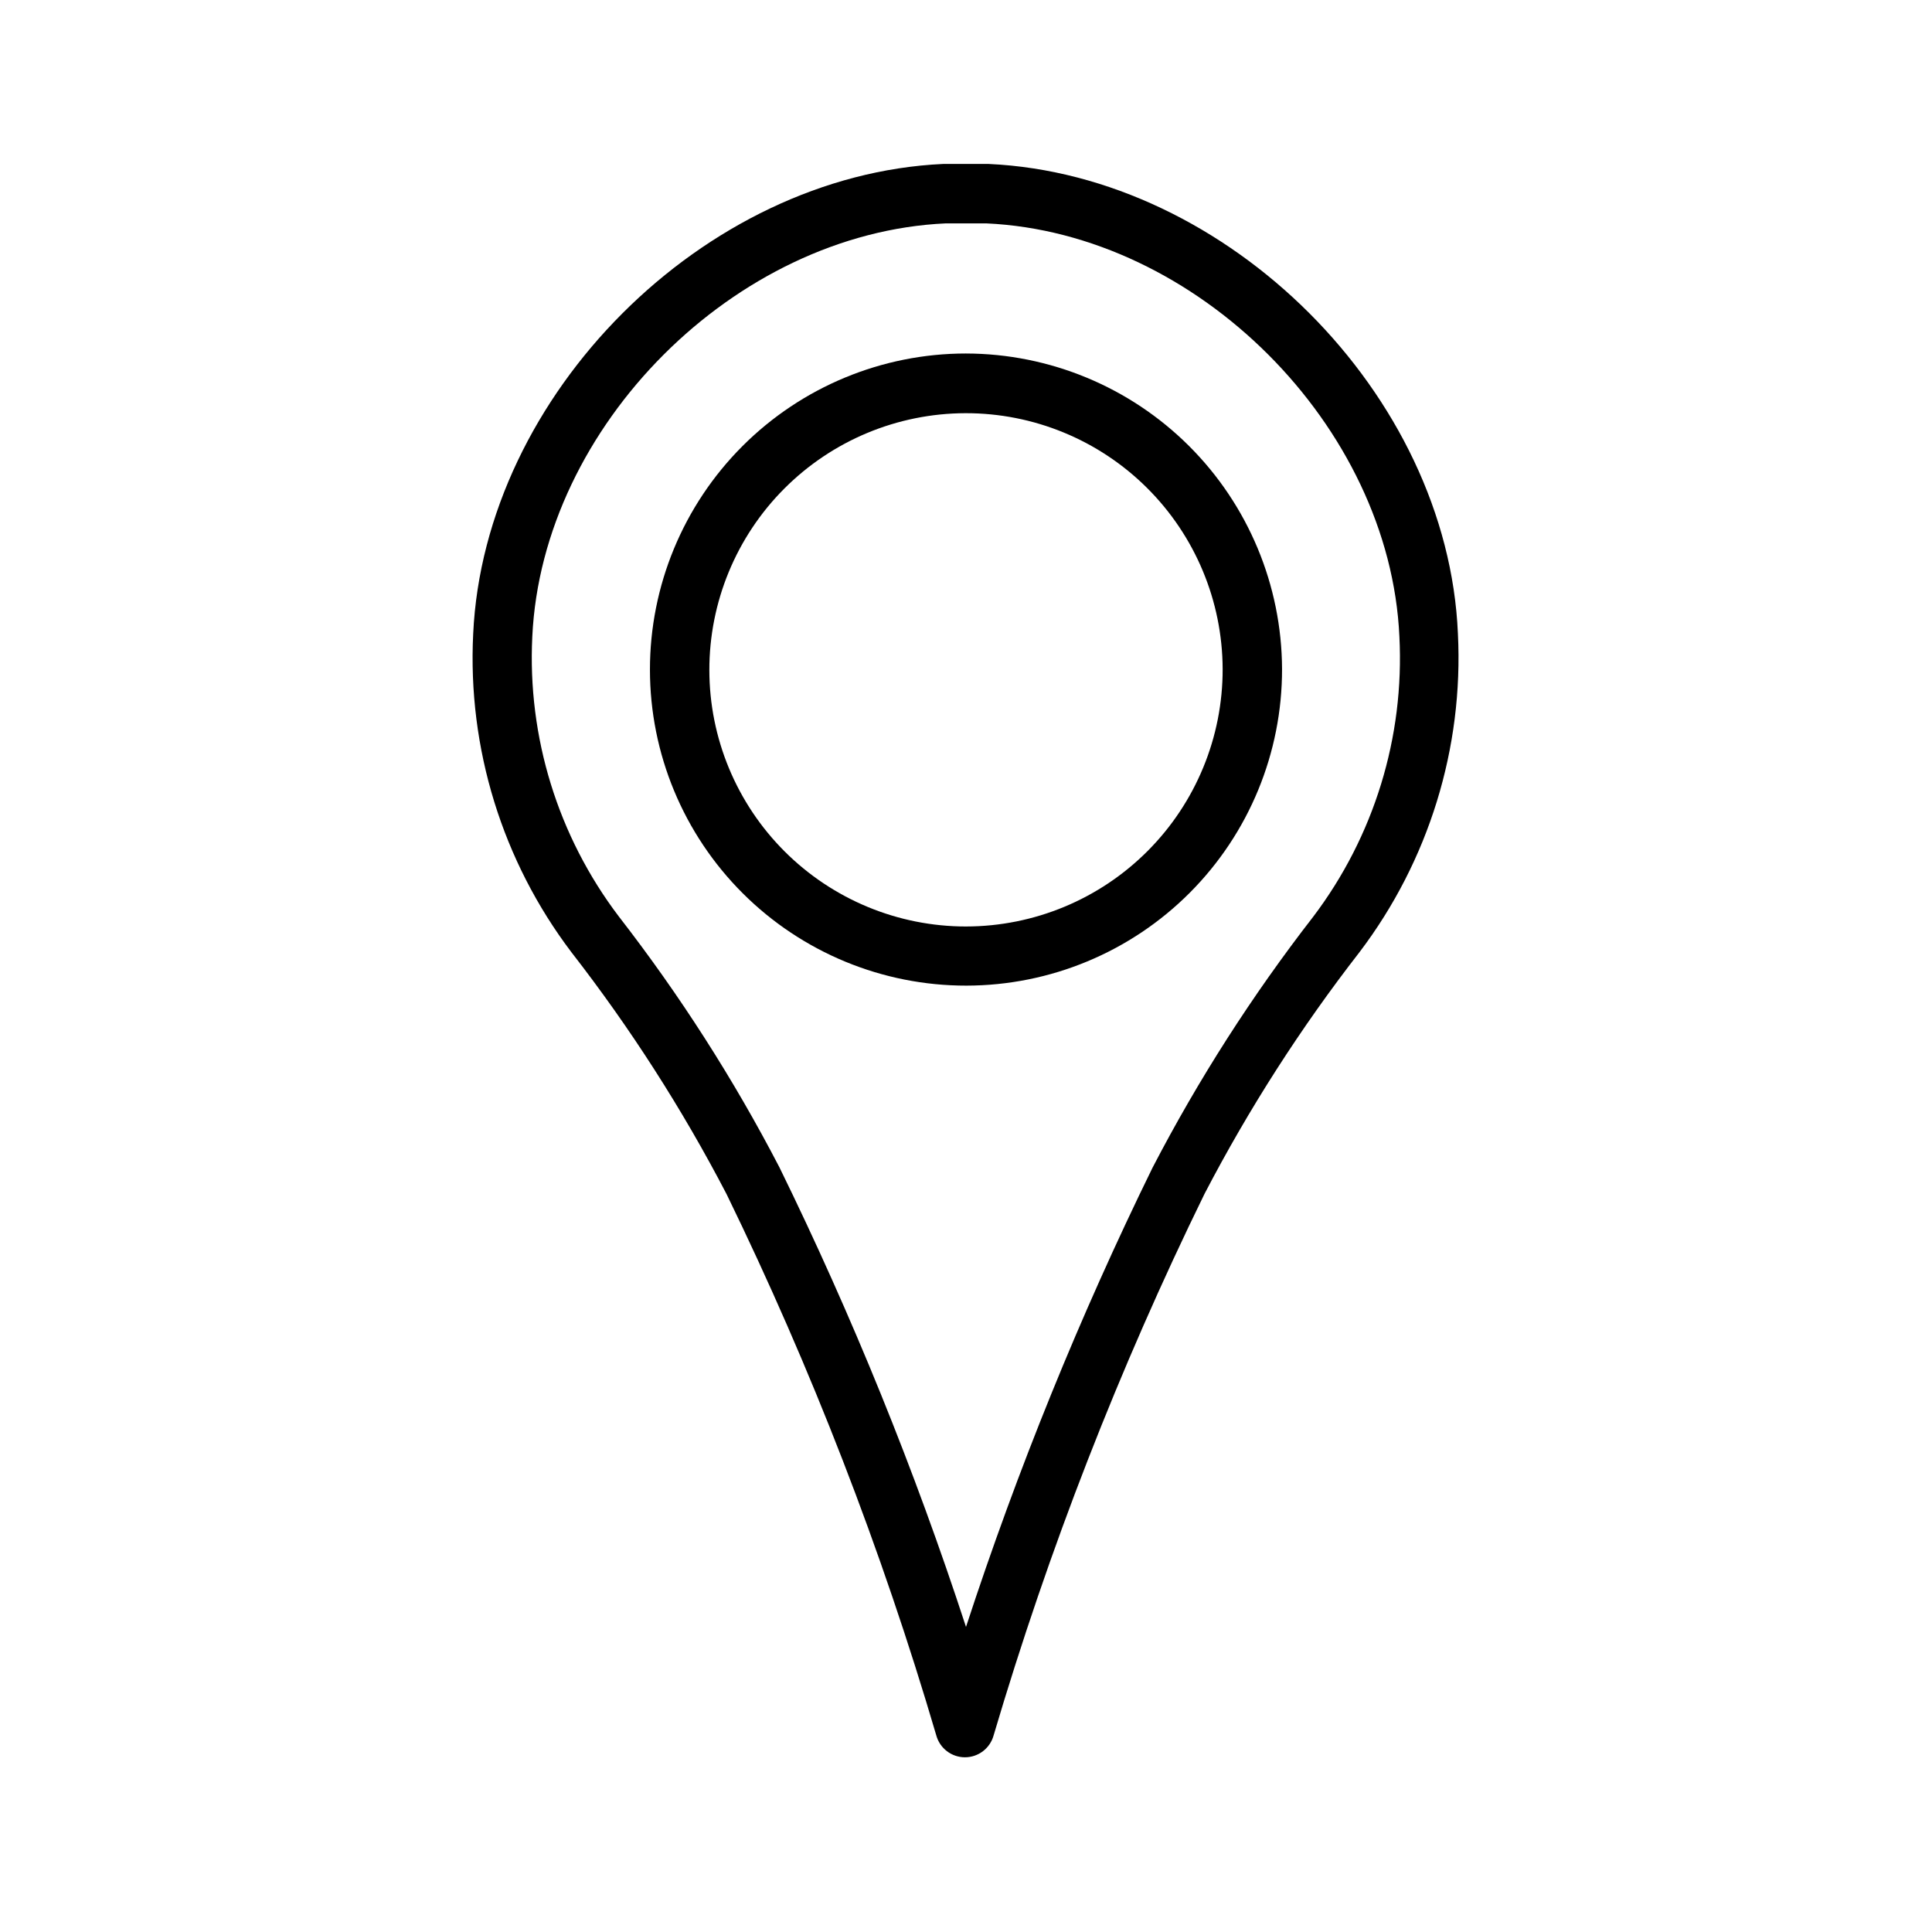
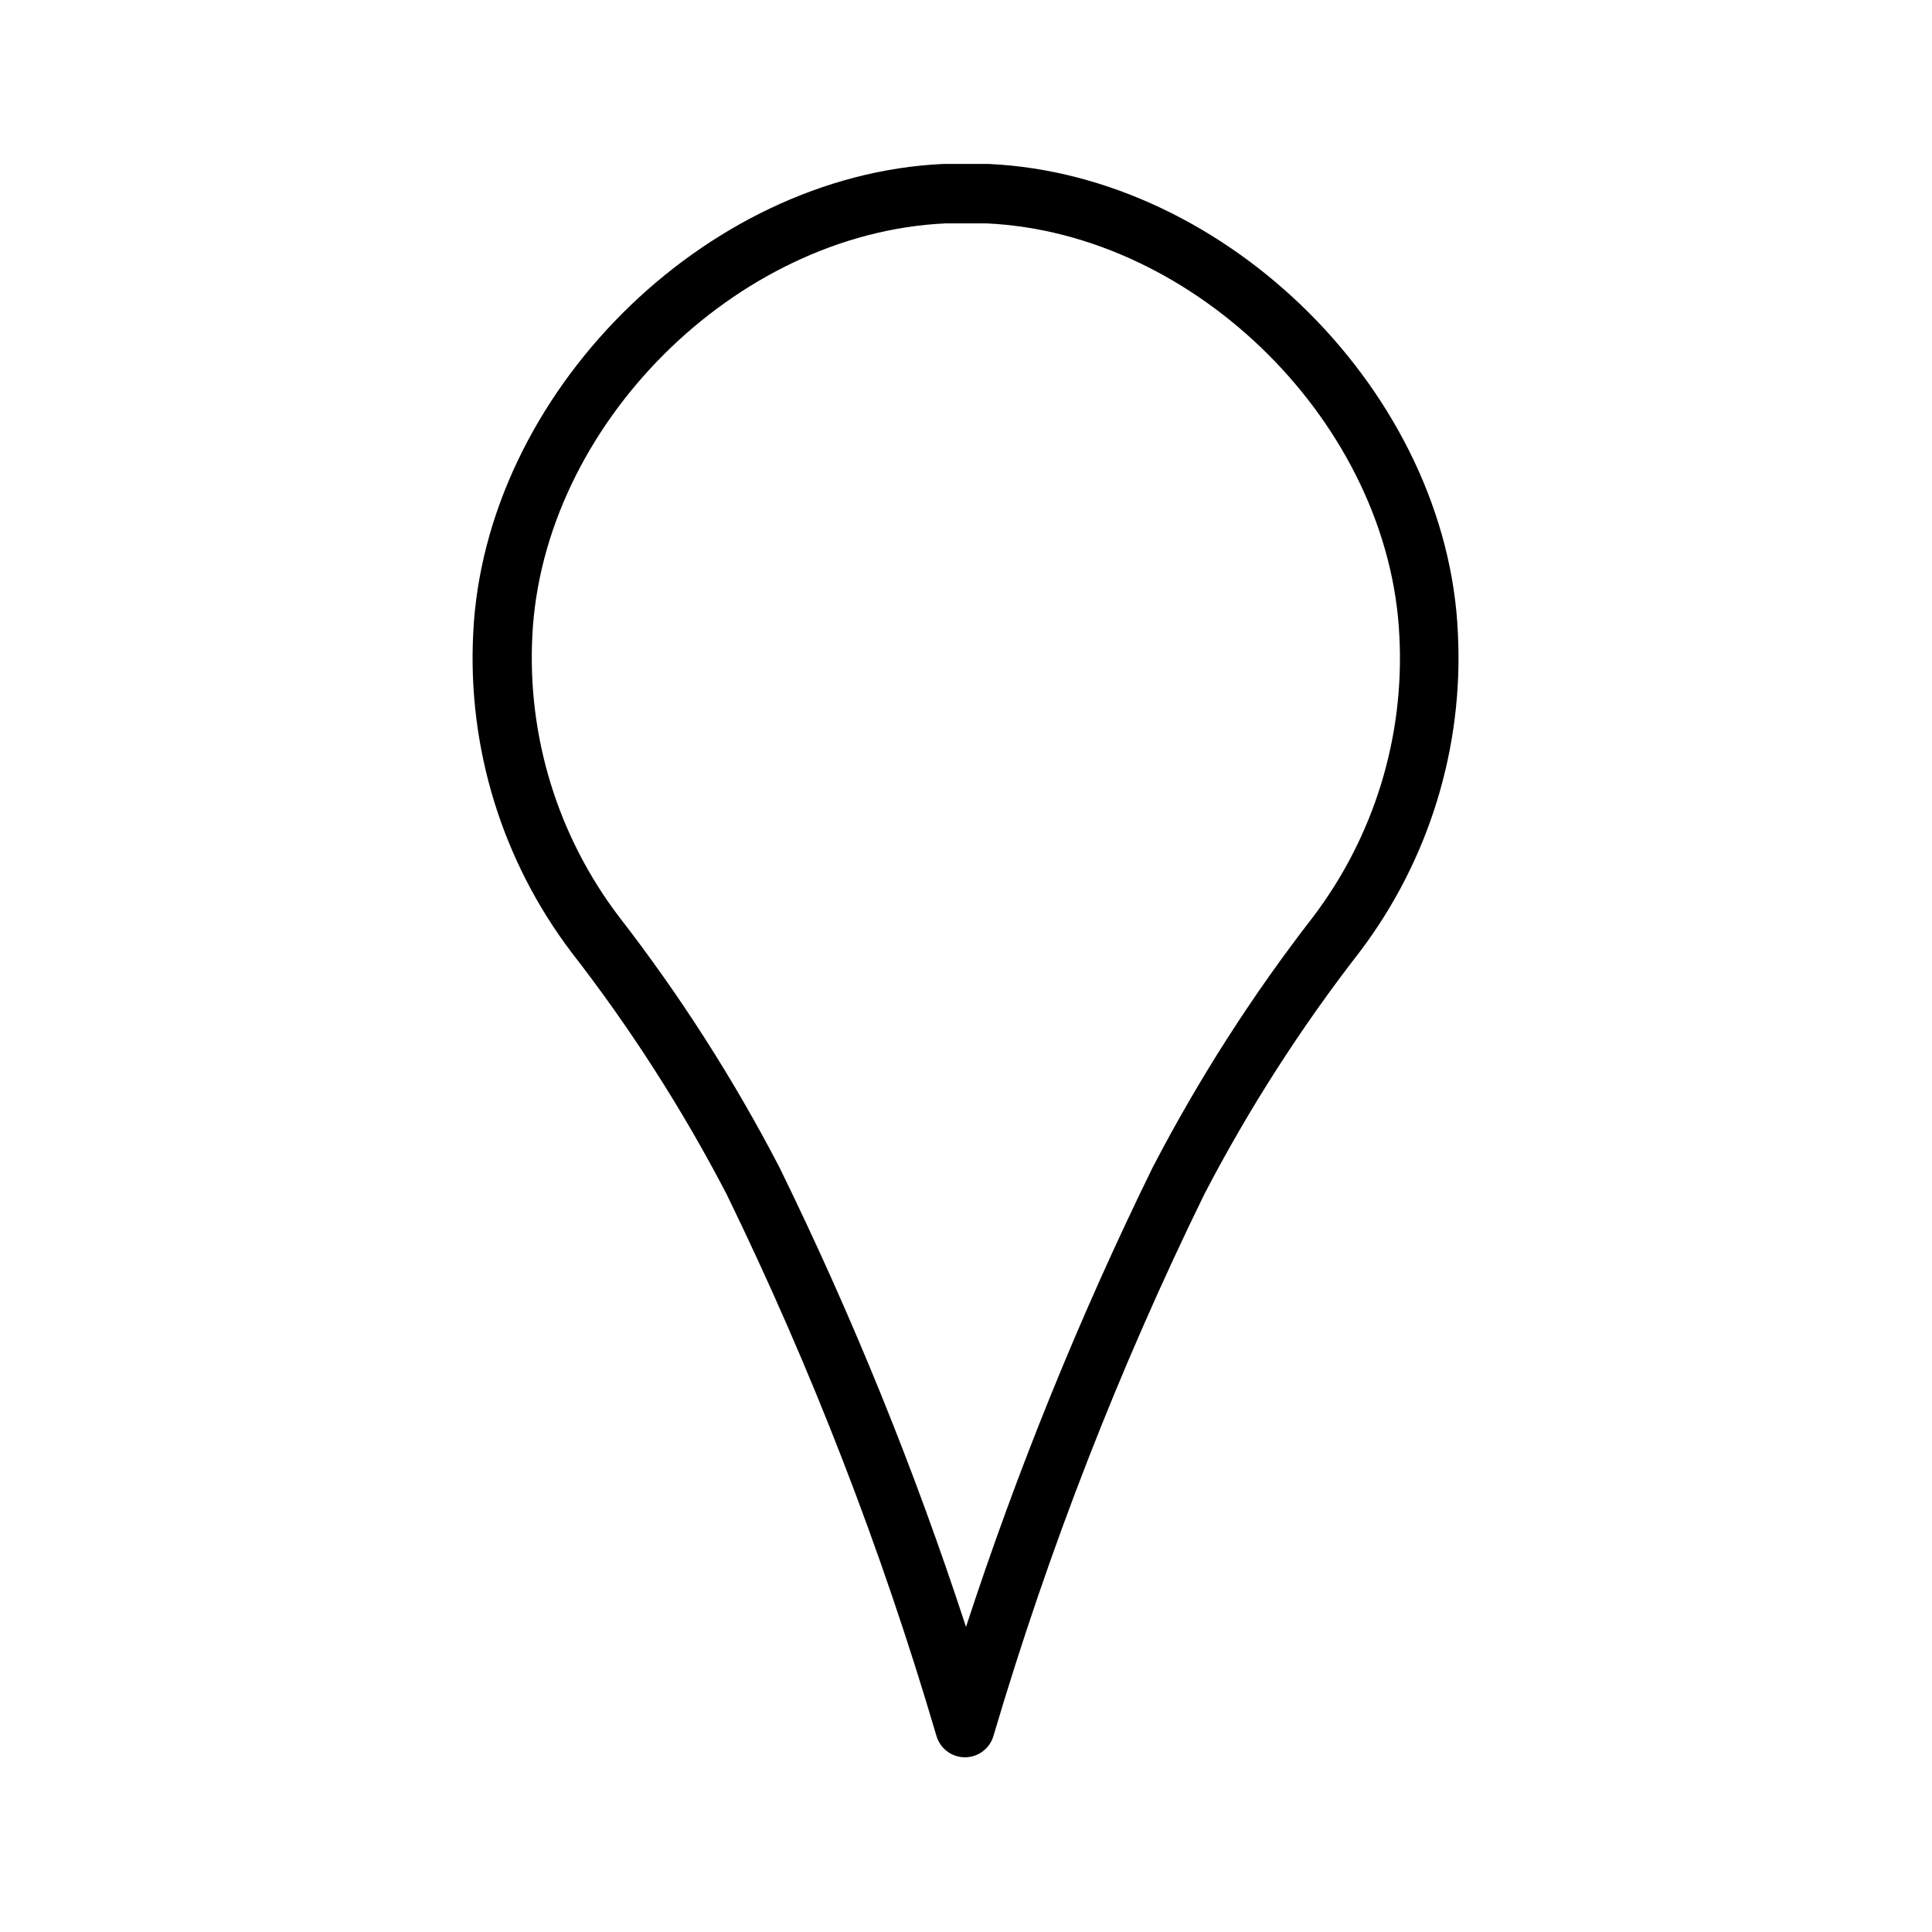
<svg xmlns="http://www.w3.org/2000/svg" fill="#000000" width="800px" height="800px" version="1.1" viewBox="144 144 512 512">
  <g>
    <path d="m406.06 187.45h-12.121c-63.449 2.914-121.62 61.086-124.54 124.54-1.512 30.32 7.715 60.199 26.055 84.391 15.602 20.078 29.355 41.523 41.094 64.078 22.492 46.176 41.082 94.152 55.574 143.43 0.934 3.43 4.047 5.809 7.598 5.809 3.555 0 6.664-2.379 7.598-5.809 14.586-49.312 33.281-97.316 55.891-143.51 11.738-22.551 25.492-44 41.094-64.078 18.34-24.188 27.566-54.066 26.055-84.387-2.676-63.371-60.852-121.54-124.3-124.46zm85.965 199.48c-16.176 20.844-30.43 43.105-42.59 66.52-19.293 39.367-35.812 80.031-49.434 121.7-13.621-41.699-30.141-82.391-49.438-121.78-12.16-23.414-26.414-45.676-42.59-66.52-16.117-21.254-24.227-47.512-22.906-74.152 2.598-55.812 53.766-106.98 109.58-109.5h10.707c55.812 2.519 106.98 53.688 109.5 109.5 1.363 26.66-6.723 52.945-22.828 74.23z" />
-     <path d="m400 237.68c-22.227 0-43.535 8.832-59.246 24.551-15.711 15.723-24.527 37.039-24.512 59.262 0.012 22.223 8.855 43.531 24.586 59.23s37.051 24.504 59.277 24.477c22.223-0.027 43.523-8.887 59.211-24.625 15.691-15.738 24.48-37.07 24.441-59.293-0.086-22.172-8.941-43.414-24.633-59.078-15.695-15.664-36.953-24.48-59.125-24.523zm0 151.85c-18.027 0-35.312-7.152-48.066-19.891s-19.93-30.02-19.949-48.043c-0.02-18.027 7.113-35.32 19.84-48.09 12.723-12.766 29.992-19.961 48.016-20.004 18.027-0.043 35.332 7.074 48.113 19.781 12.781 12.711 19.996 29.973 20.059 47.996 0.043 18.074-7.102 35.422-19.859 48.223-12.758 12.805-30.082 20.008-48.152 20.027z" />
  </g>
</svg>